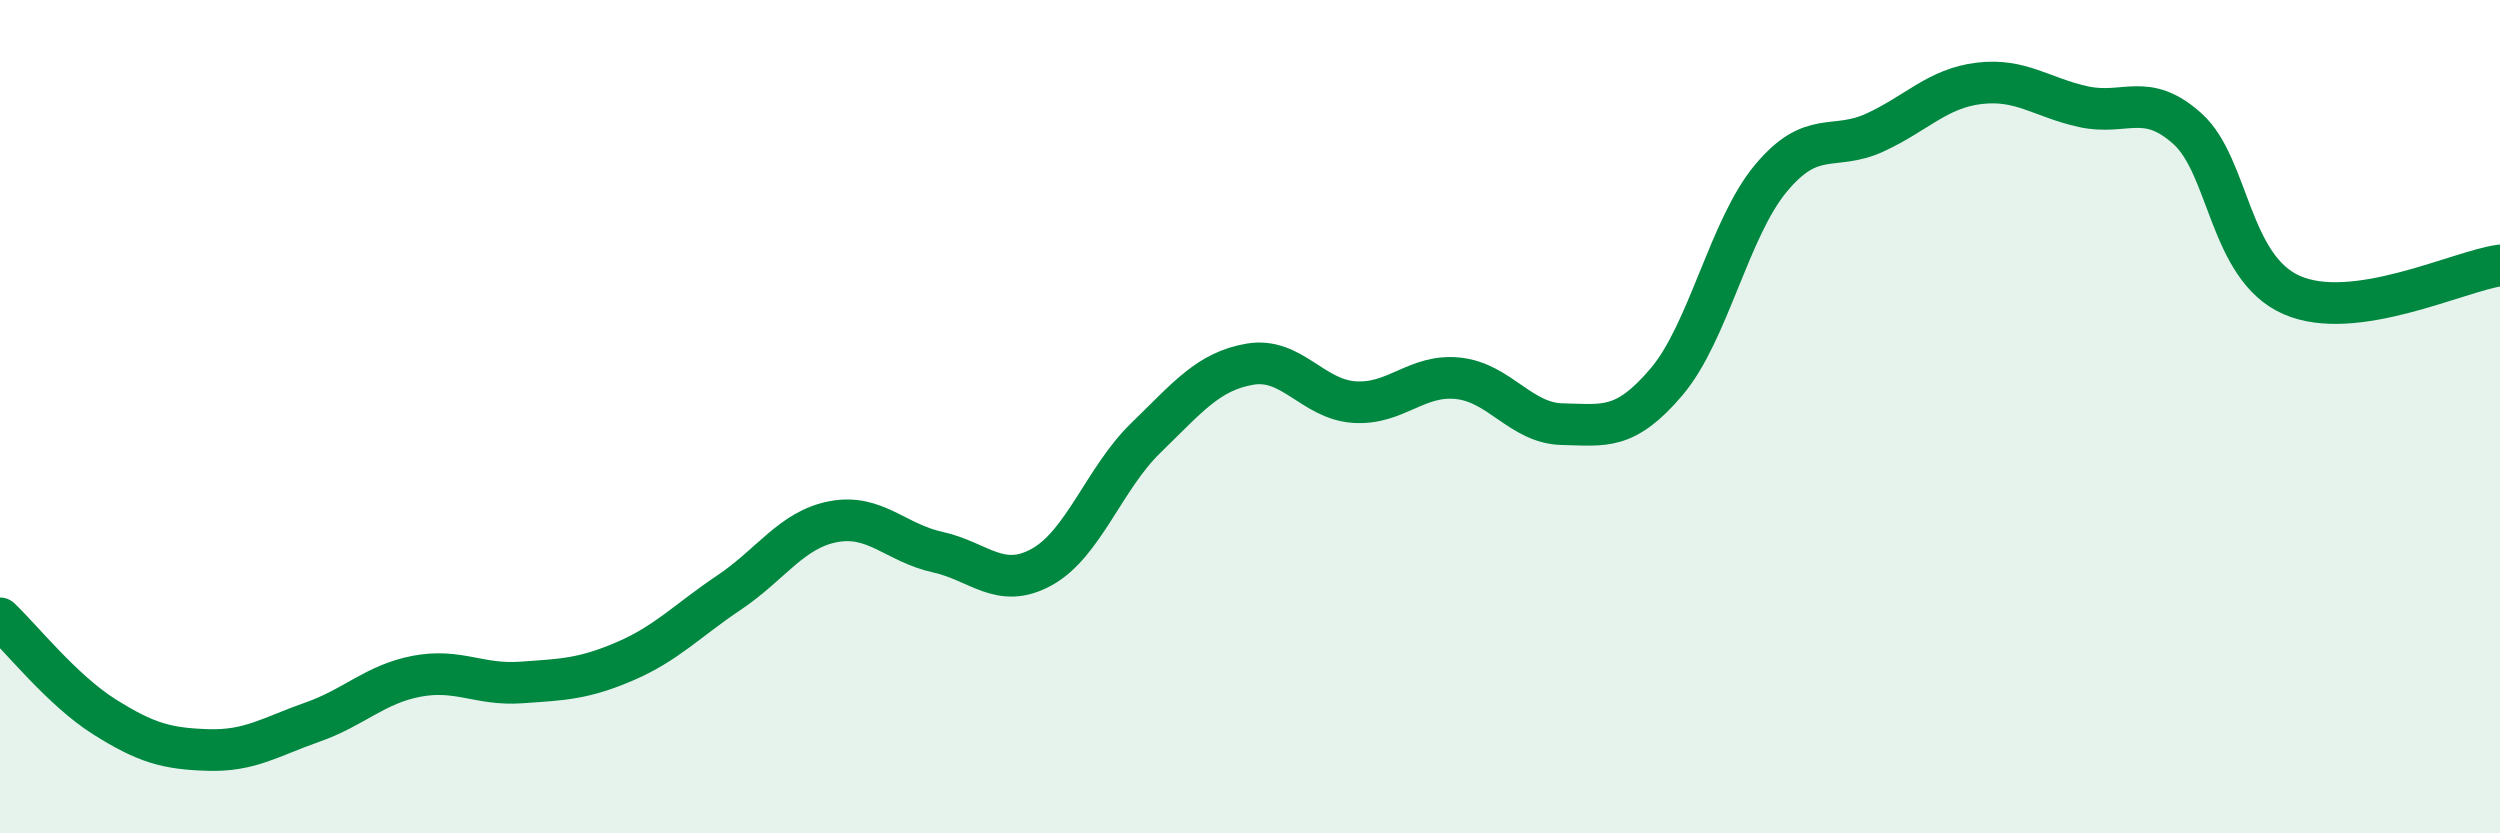
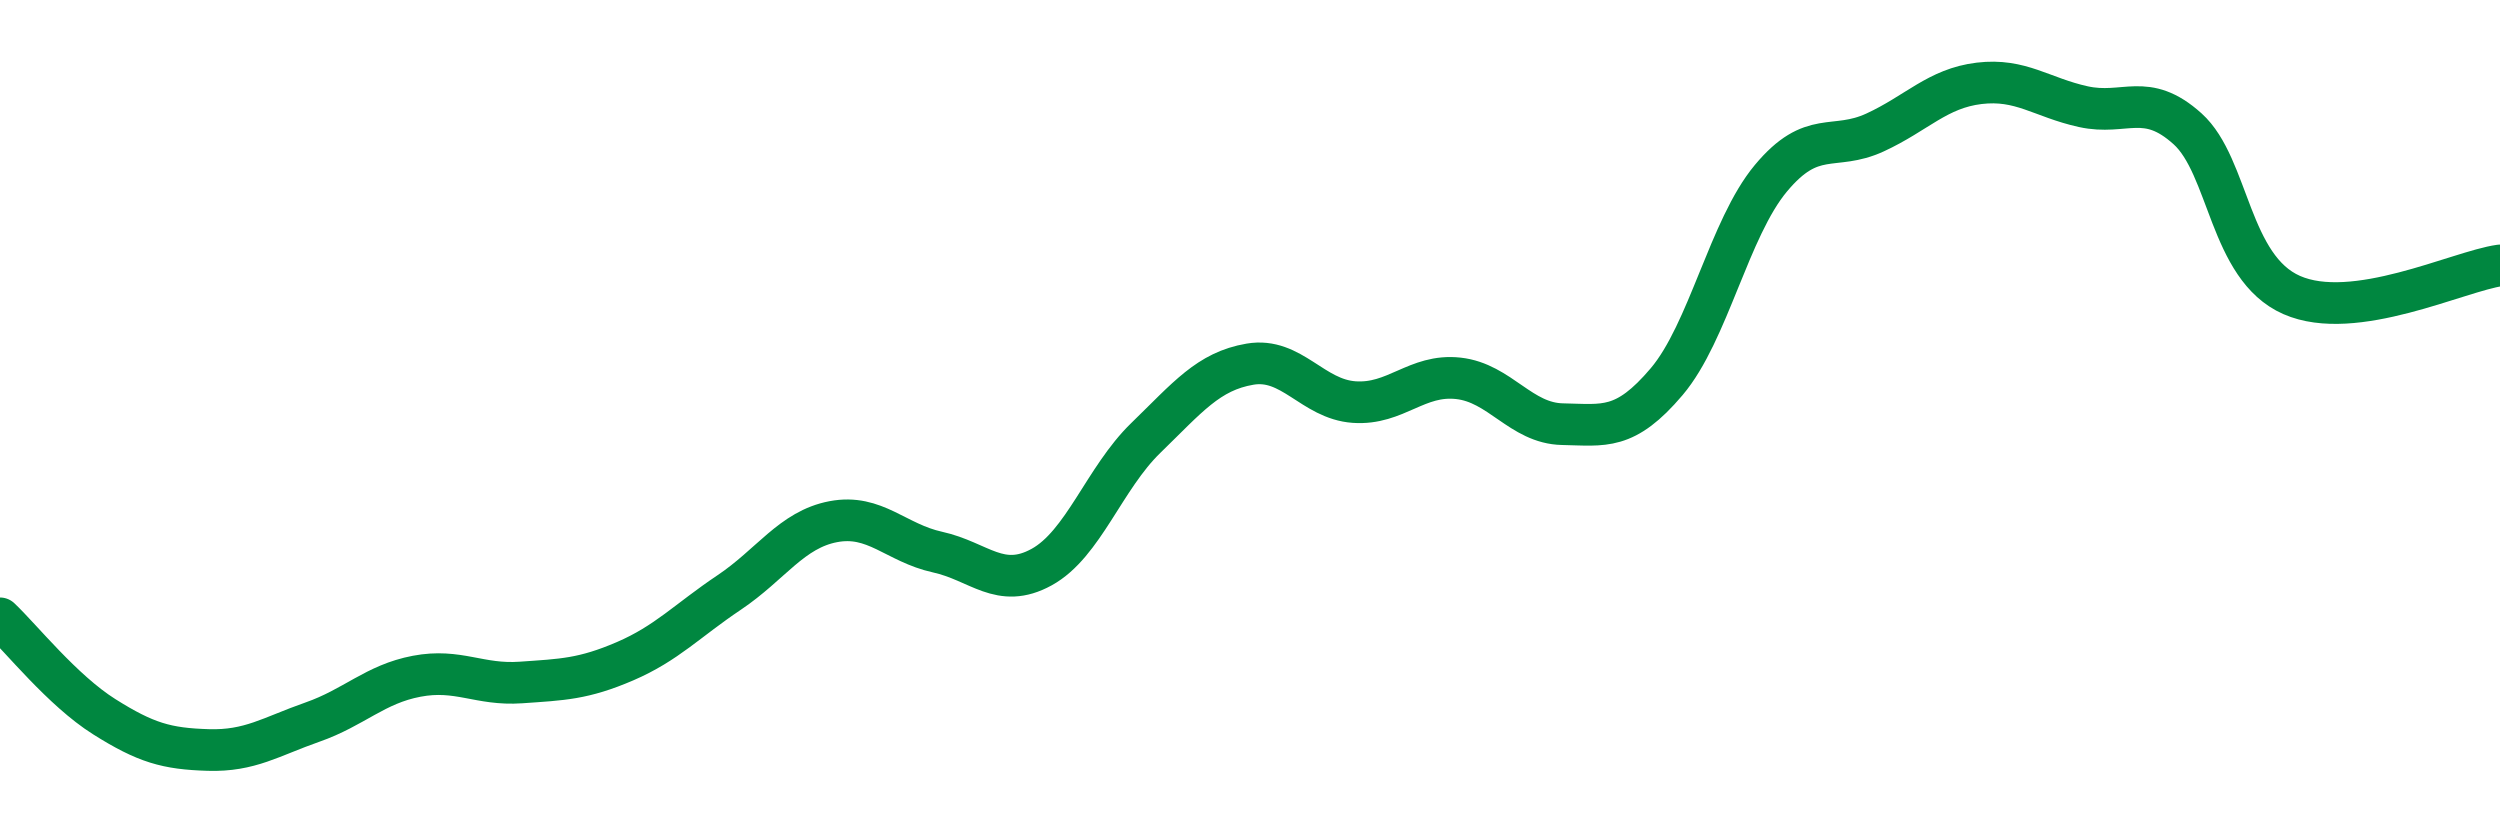
<svg xmlns="http://www.w3.org/2000/svg" width="60" height="20" viewBox="0 0 60 20">
-   <path d="M 0,14.84 C 0.5,15.31 1.5,16.57 2.5,17.2 C 3.5,17.83 4,17.97 5,18 C 6,18.03 6.5,17.68 7.5,17.33 C 8.5,16.98 9,16.42 10,16.23 C 11,16.04 11.5,16.45 12.5,16.38 C 13.5,16.31 14,16.3 15,15.87 C 16,15.44 16.5,14.89 17.5,14.22 C 18.5,13.55 19,12.71 20,12.52 C 21,12.33 21.5,13.03 22.5,13.25 C 23.5,13.47 24,14.16 25,13.61 C 26,13.06 26.5,11.48 27.5,10.51 C 28.5,9.54 29,8.91 30,8.74 C 31,8.57 31.5,9.58 32.5,9.65 C 33.5,9.72 34,8.97 35,9.08 C 36,9.19 36.5,10.16 37.5,10.18 C 38.5,10.2 39,10.34 40,9.16 C 41,7.98 41.5,5.48 42.5,4.28 C 43.5,3.08 44,3.64 45,3.18 C 46,2.72 46.5,2.12 47.5,2 C 48.5,1.88 49,2.34 50,2.56 C 51,2.78 51.5,2.19 52.5,3.09 C 53.5,3.99 53.5,6.42 55,7.08 C 56.5,7.74 59,6.51 60,6.37L60 20L0 20Z" fill="#008740" opacity="0.1" stroke-linecap="round" stroke-linejoin="round" />
  <path d="M 0,14.84 C 0.5,15.31 1.5,16.57 2.5,17.2 C 3.5,17.83 4,17.97 5,18 C 6,18.03 6.5,17.68 7.5,17.33 C 8.5,16.98 9,16.42 10,16.23 C 11,16.04 11.5,16.45 12.5,16.38 C 13.5,16.31 14,16.3 15,15.87 C 16,15.44 16.5,14.89 17.5,14.22 C 18.5,13.55 19,12.71 20,12.52 C 21,12.33 21.5,13.03 22.5,13.25 C 23.5,13.47 24,14.16 25,13.61 C 26,13.06 26.5,11.48 27.5,10.51 C 28.5,9.54 29,8.91 30,8.74 C 31,8.57 31.5,9.58 32.5,9.65 C 33.5,9.72 34,8.97 35,9.08 C 36,9.19 36.5,10.16 37.5,10.18 C 38.5,10.2 39,10.34 40,9.16 C 41,7.98 41.5,5.48 42.5,4.28 C 43.5,3.08 44,3.64 45,3.18 C 46,2.72 46.5,2.12 47.5,2 C 48.5,1.88 49,2.34 50,2.56 C 51,2.78 51.5,2.19 52.5,3.09 C 53.5,3.99 53.5,6.42 55,7.08 C 56.5,7.74 59,6.51 60,6.37" stroke="#008740" stroke-width="1" fill="none" stroke-linecap="round" stroke-linejoin="round" />
</svg>